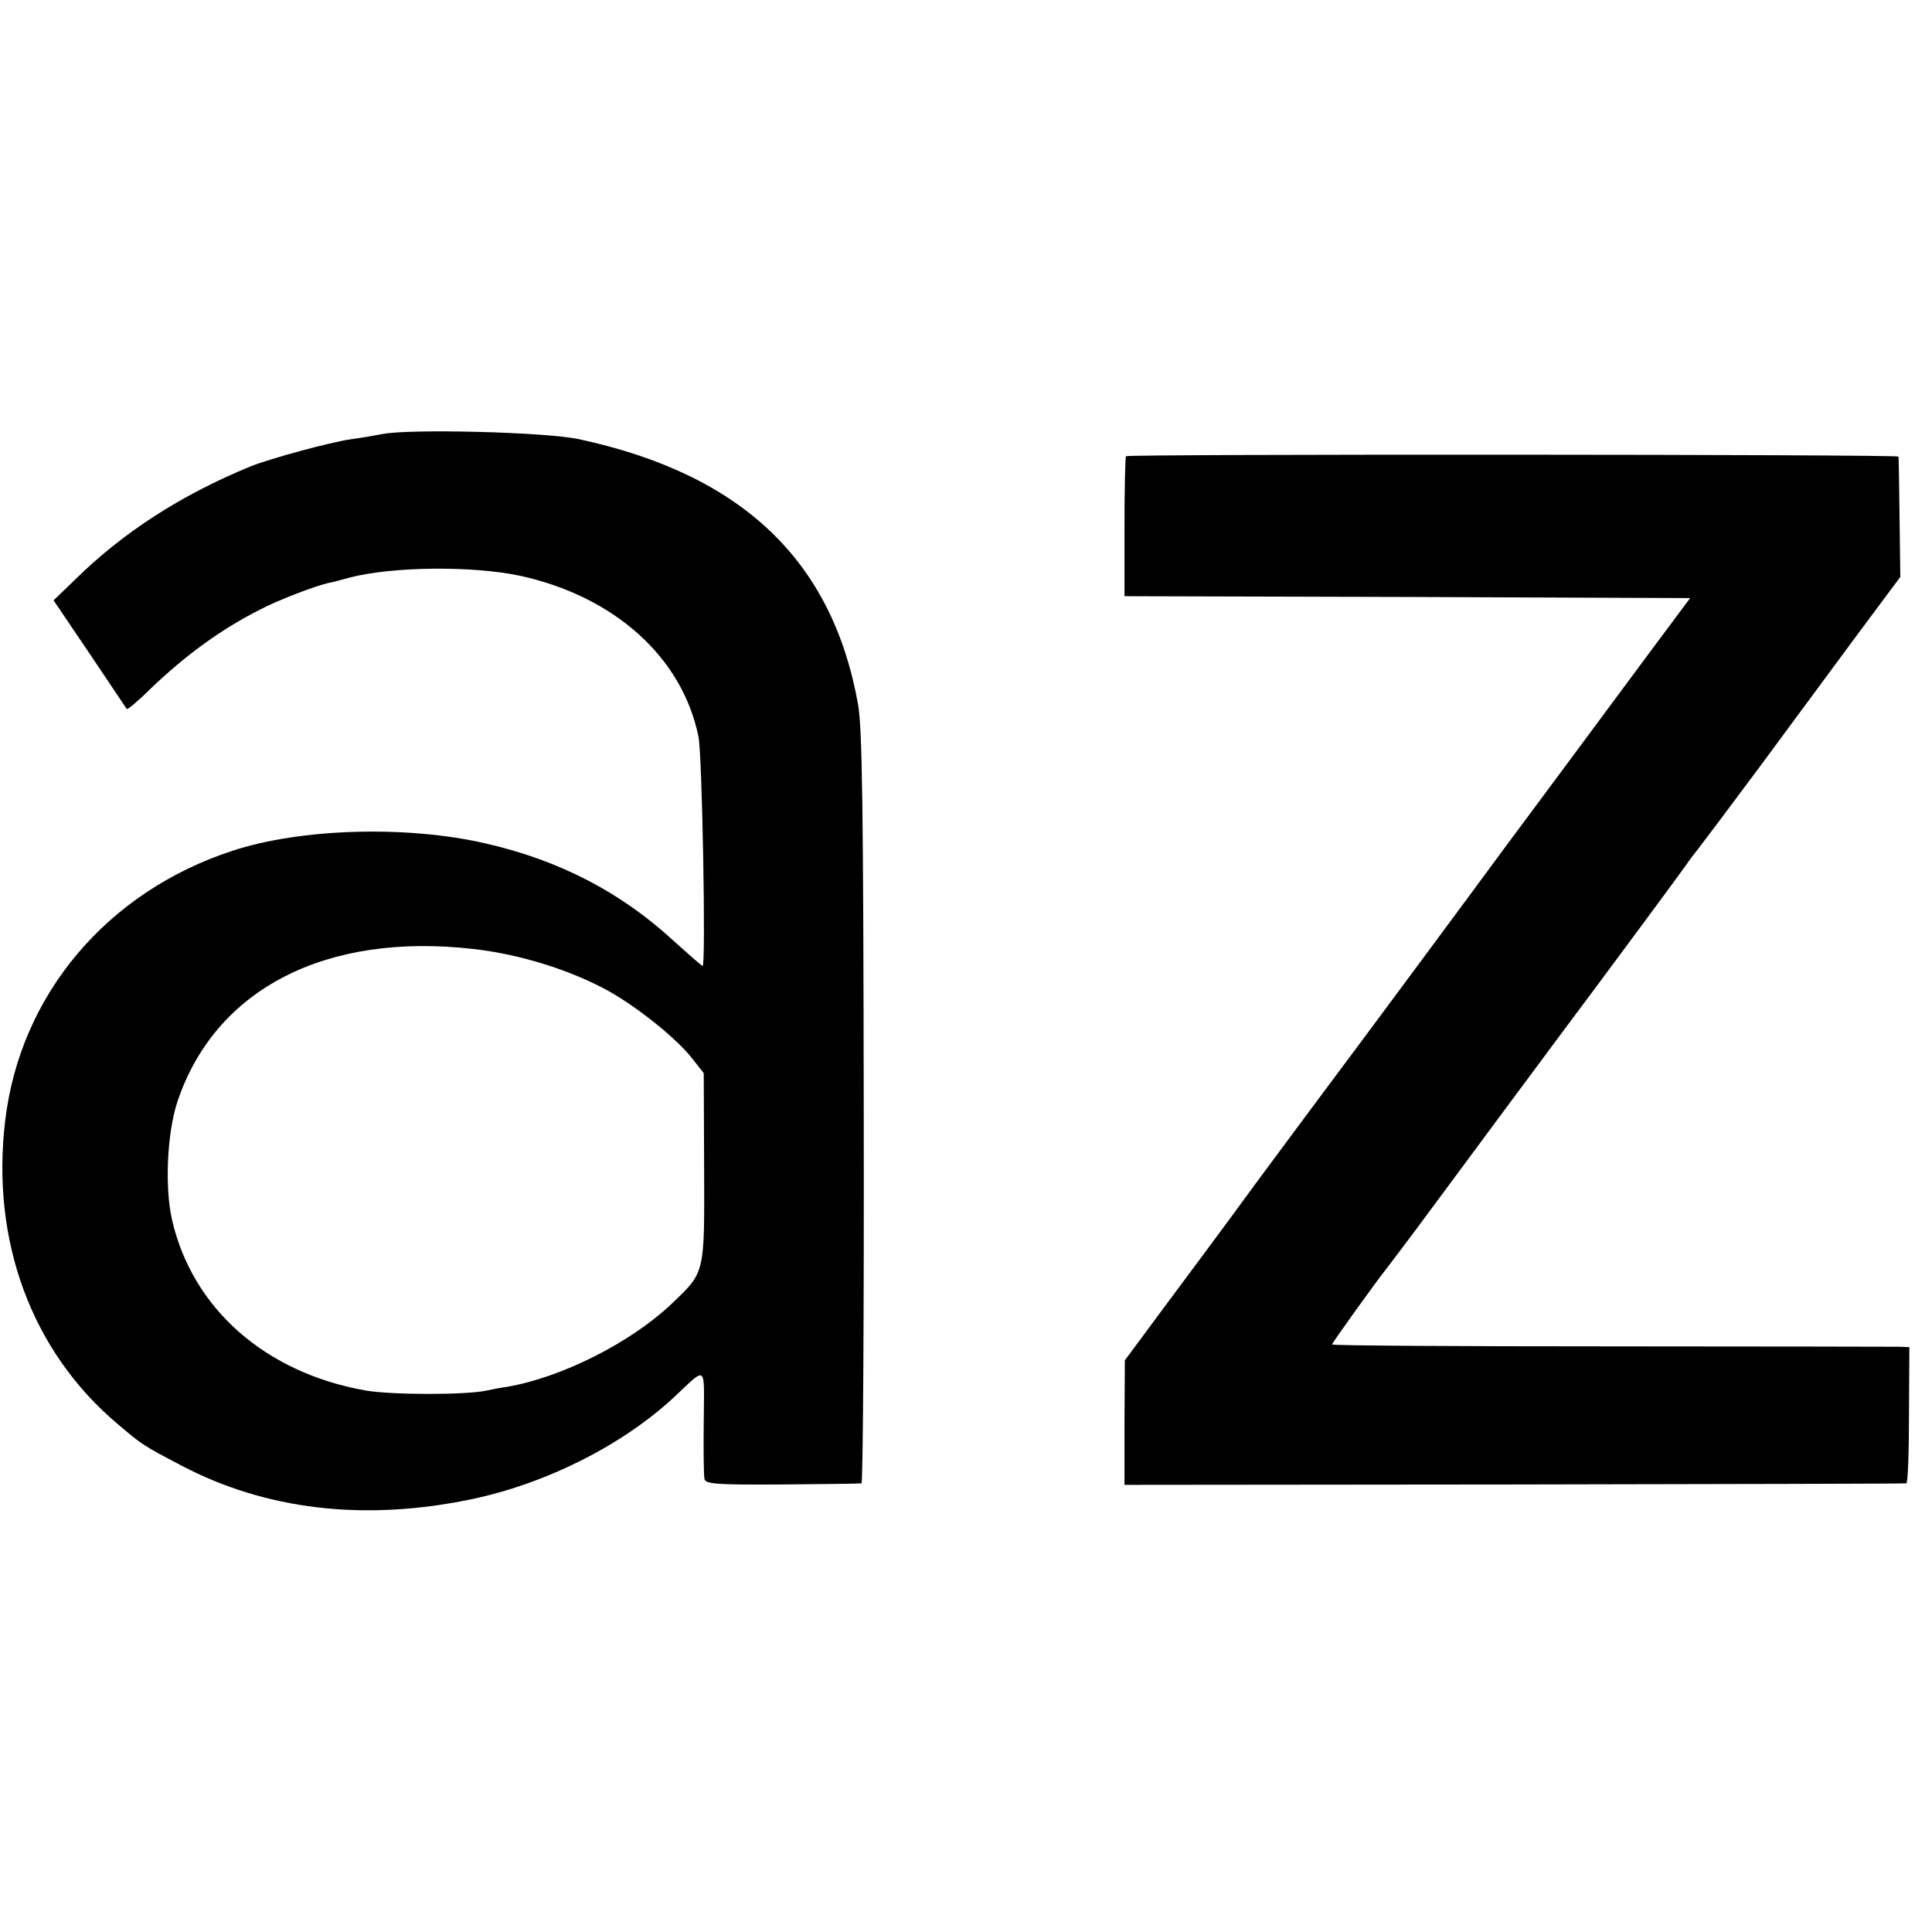
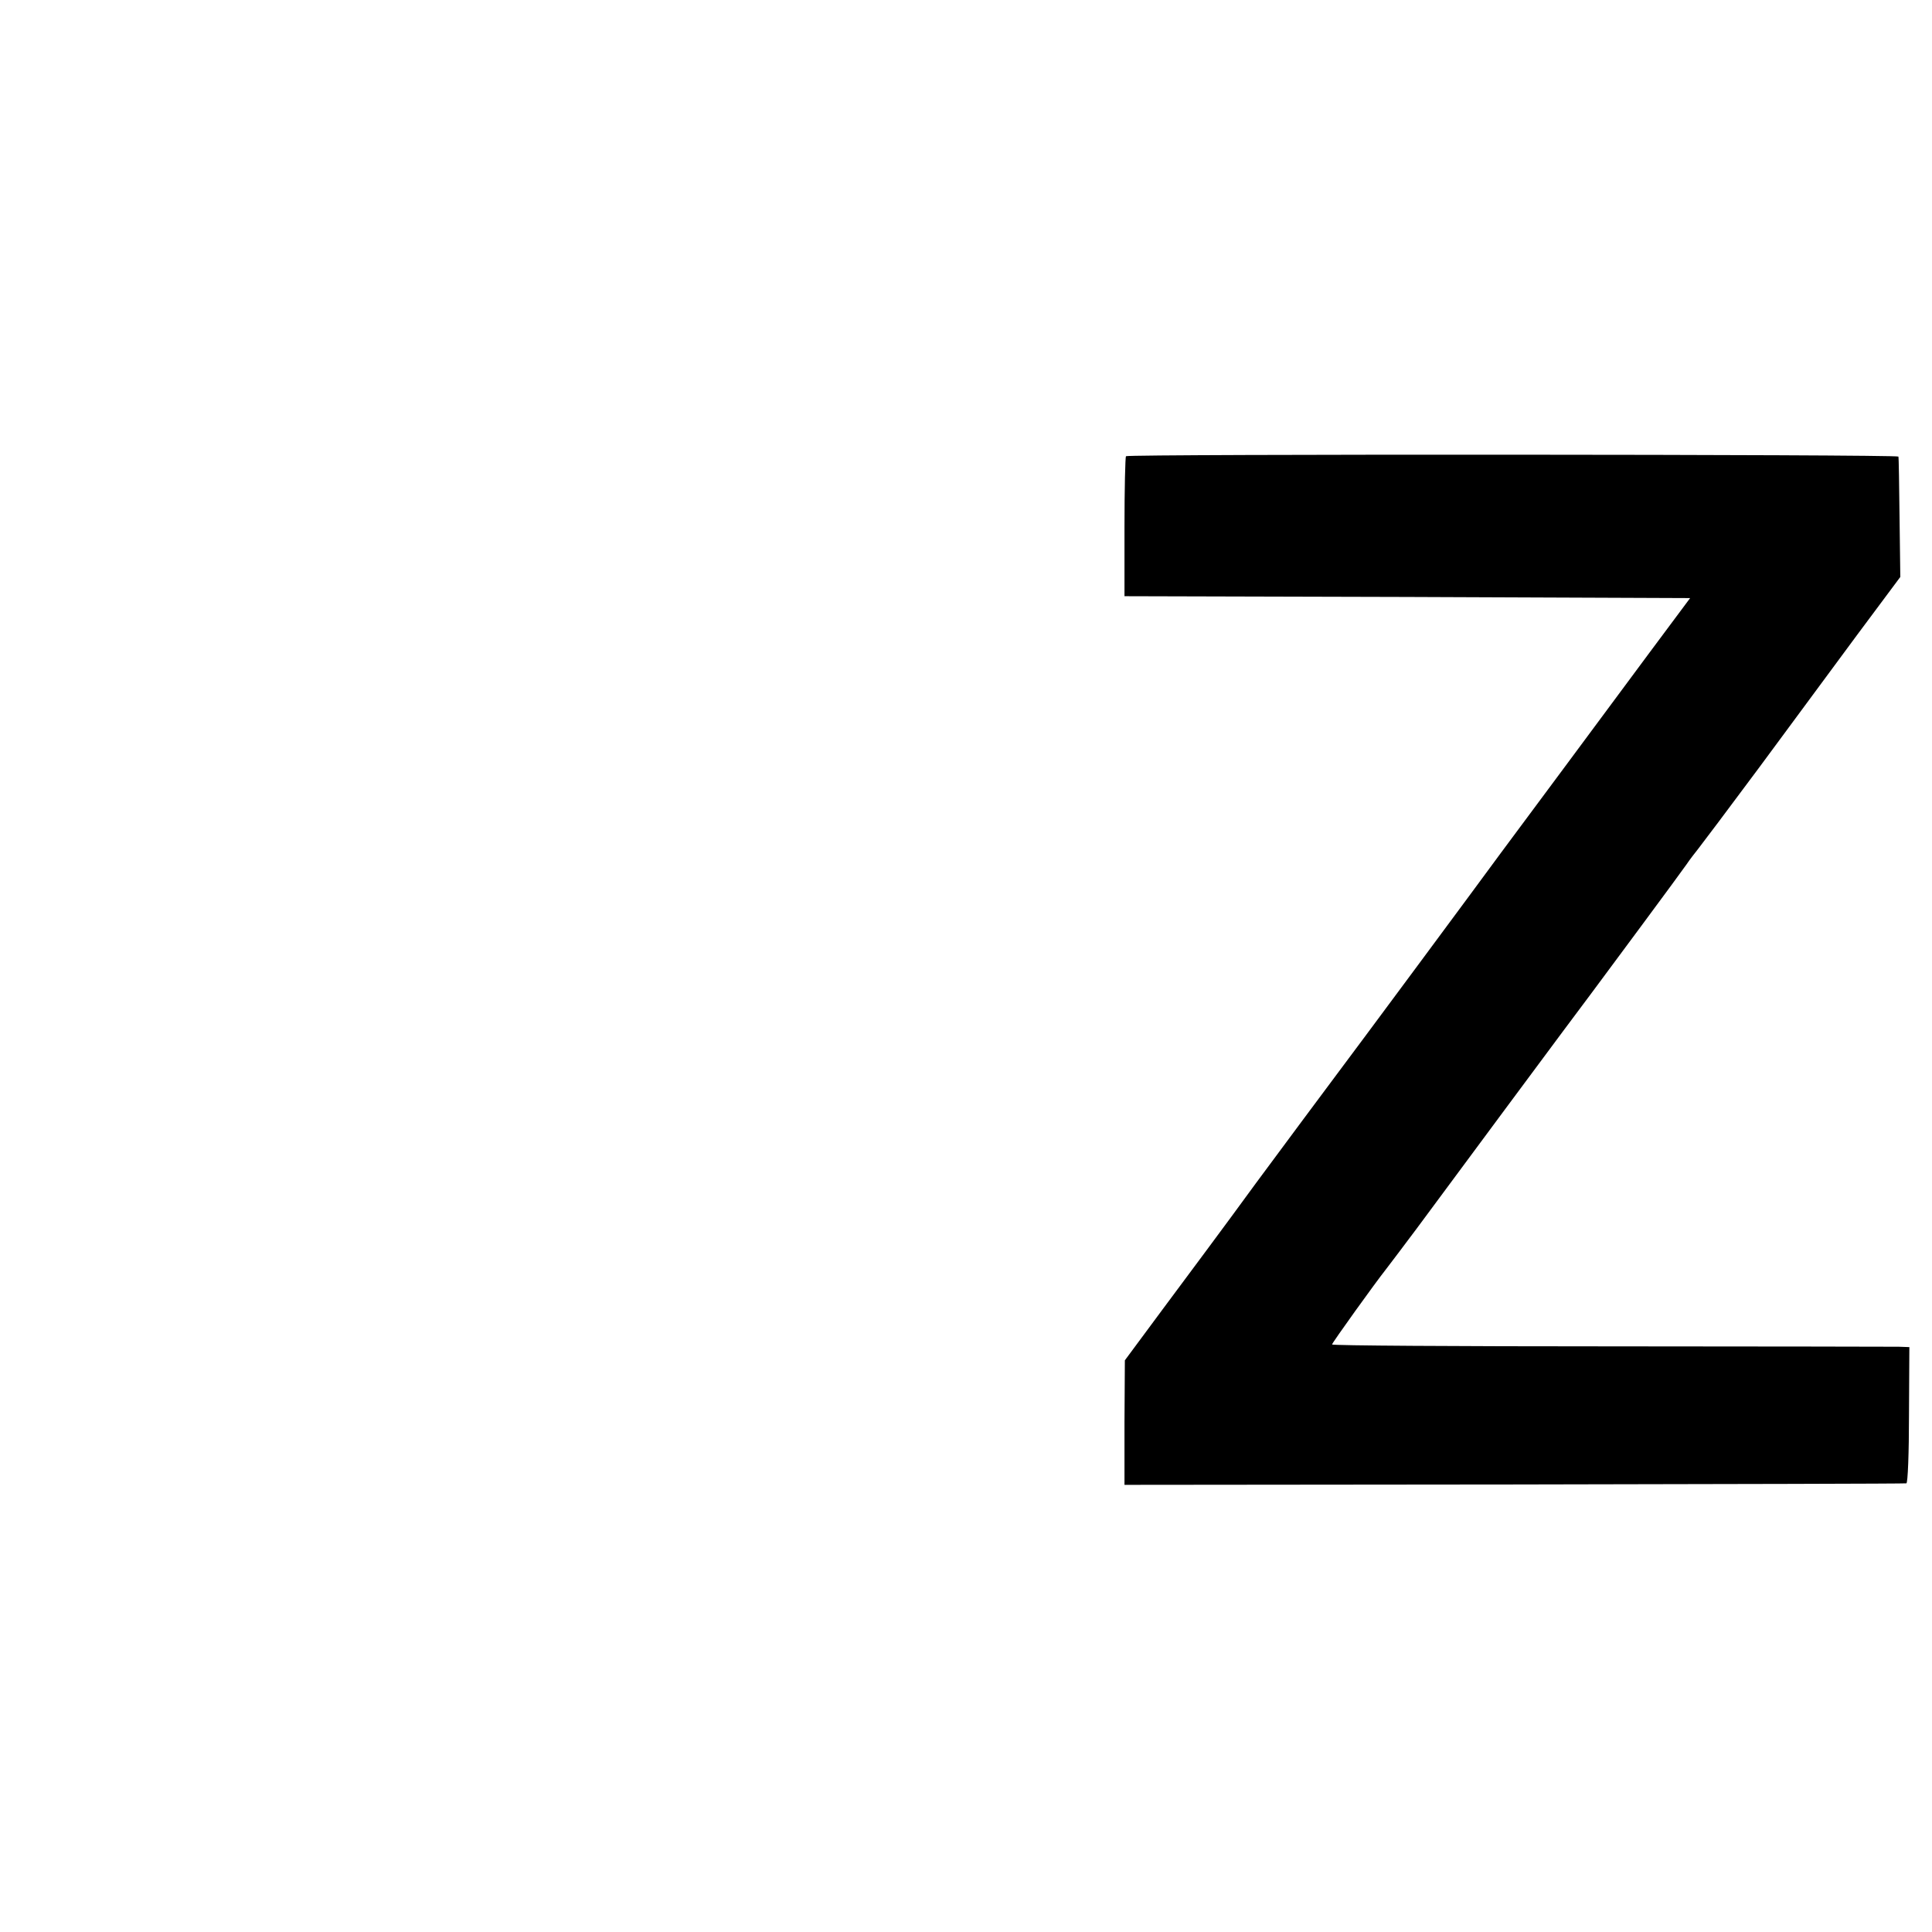
<svg xmlns="http://www.w3.org/2000/svg" version="1.0" width="512pt" height="512pt" viewBox="0 0 512 512" preserveAspectRatio="xMidYMid meet">
  <g transform="translate(0,512) scale(0.1,-0.1)" fill="#000000" stroke="none">
-     <path d="M1015 3970 c-22 -4 -60 -11 -85 -14 -55 -8 -214 -51 -266 -72 -185 -76 -338 -175 -465 -300 l-57 -55 96 -142 c52 -78 97 -144 98 -146 2 -2 30 21 61 52 96 92 190 160 293 212 50 26 145 62 180 70 8 1 33 8 55 14 114 30 328 32 454 5 250 -55 429 -216 472 -426 10 -48 20 -608 11 -608 -2 0 -35 29 -74 64 -140 130 -304 216 -502 261 -208 48 -490 40 -671 -20 -332 -109 -561 -381 -601 -713 -39 -320 70 -614 298 -806 65 -55 66 -56 169 -110 223 -117 482 -148 764 -90 200 41 403 143 541 271 89 83 80 90 79 -65 -1 -75 0 -144 2 -152 4 -13 33 -15 206 -14 111 1 205 2 210 3 4 0 7 448 6 994 -1 797 -4 1007 -15 1070 -68 382 -308 610 -739 703 -87 19 -445 28 -520 14z m240 -1365 c125 -14 260 -57 359 -112 78 -44 177 -124 218 -175 l33 -42 1 -250 c1 -287 3 -276 -89 -364 -108 -101 -288 -192 -432 -217 -16 -2 -41 -7 -55 -10 -53 -12 -251 -12 -321 0 -266 47 -459 217 -513 452 -20 87 -13 231 14 313 100 299 393 450 785 405z" />
    <path d="M2984 3911 c-2 -2 -4 -87 -4 -188 l0 -183 749 -2 750 -3 -108 -145 c-109 -147 -361 -487 -394 -531 -54 -74 -389 -526 -441 -595 -34 -45 -127 -171 -208 -280 -80 -110 -192 -260 -247 -334 l-100 -135 -1 -165 0 -165 1033 1 c567 1 1035 2 1039 3 4 0 7 82 7 181 l1 180 -28 1 c-15 0 -359 1 -764 1 -406 0 -738 2 -738 5 0 4 115 164 142 198 10 13 57 75 83 110 33 45 443 598 464 625 35 47 236 318 251 340 8 12 22 30 30 40 8 10 81 107 162 216 81 110 198 268 260 352 l114 153 -2 157 c-1 86 -2 159 -3 162 -1 6 -2041 7 -2047 1z" />
  </g>
</svg>